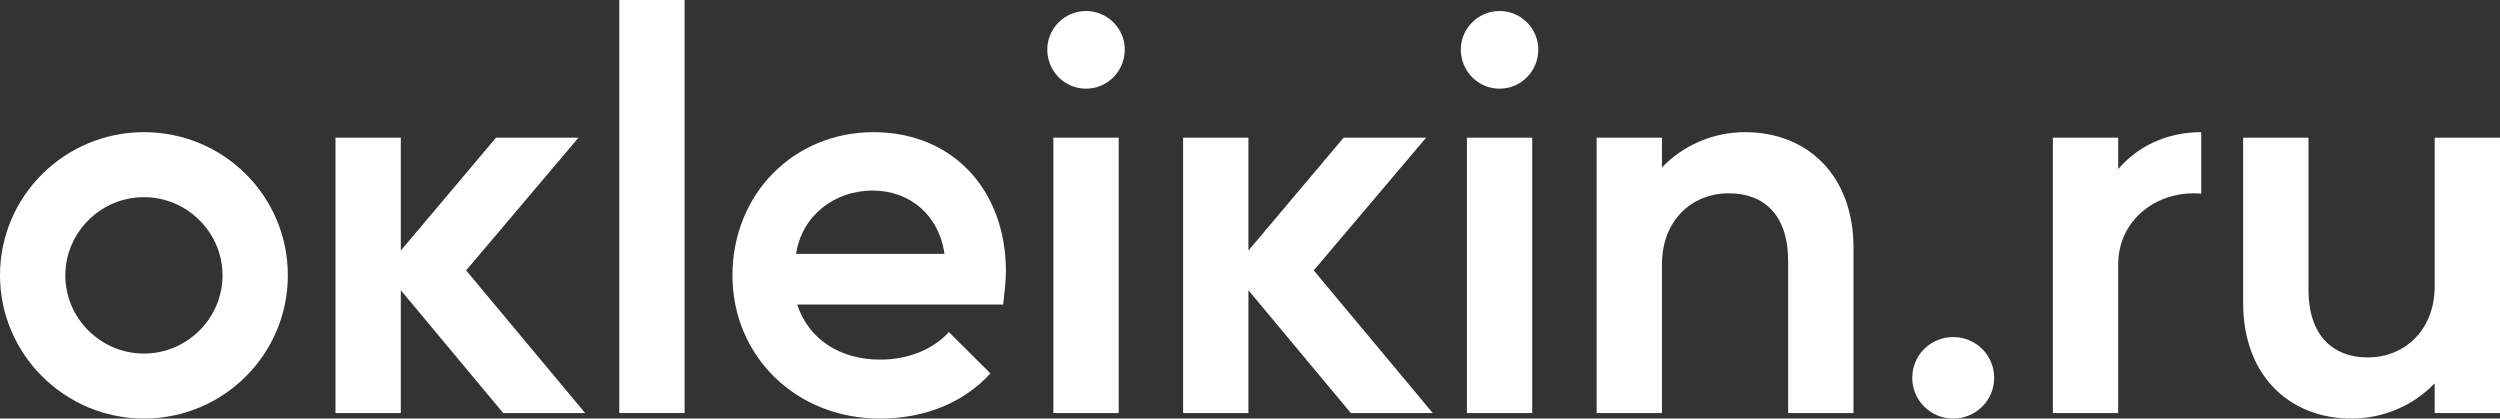
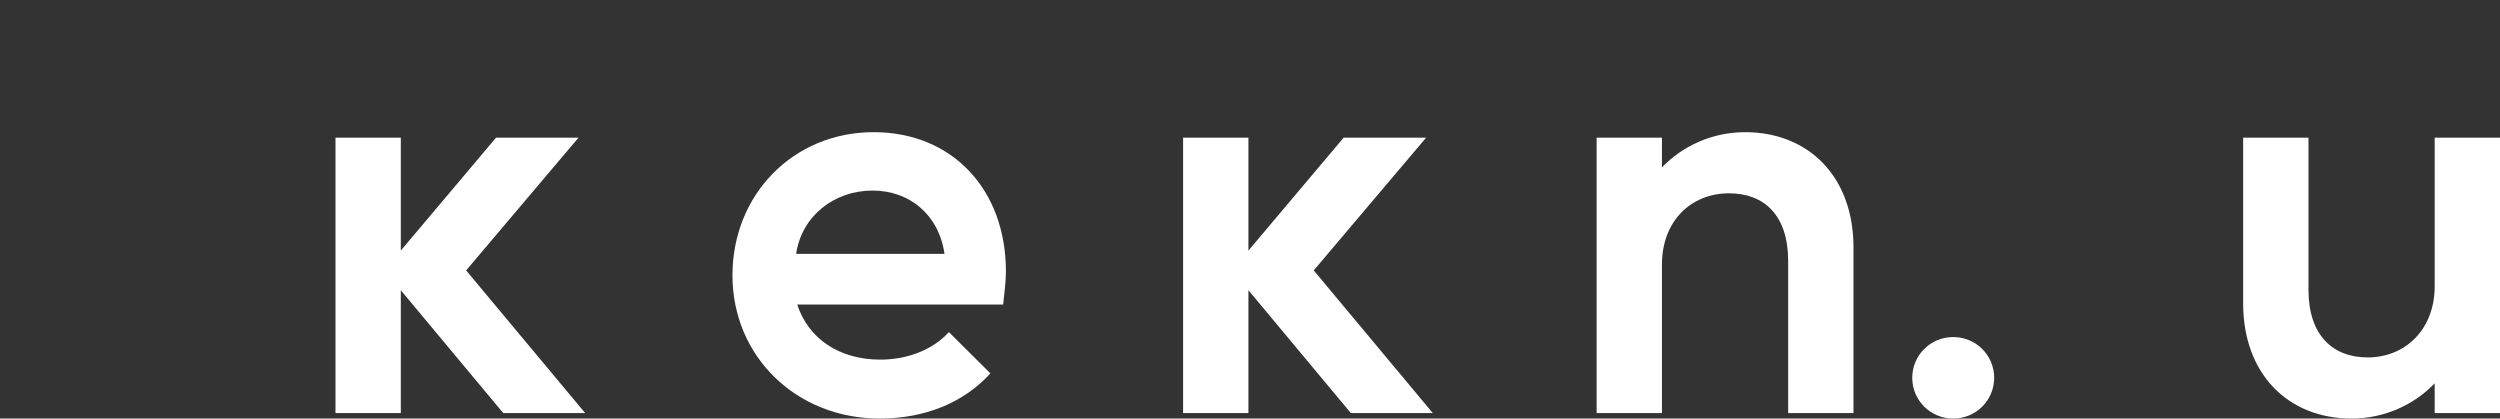
<svg xmlns="http://www.w3.org/2000/svg" width="221" height="37" viewBox="0 0 221 37" fill="none">
  <rect x="0" y="0" width="221" height="37" fill="#333333" stroke="none" />
-   <path d="M12.723 11.684C19.769 11.684 25.445 17.332 25.445 24.342C25.445 31.304 19.769 37 12.723 37C5.725 37 0 31.304 0 24.342C0 17.332 5.725 11.684 12.723 11.684ZM5.774 24.342C5.774 28.14 8.906 31.255 12.723 31.255C16.539 31.255 19.671 28.14 19.671 24.342C19.671 20.545 16.539 17.429 12.723 17.429C8.906 17.429 5.774 20.545 5.774 24.342Z" fill="white" />
  <path d="M35.431 36.513H29.657V12.171H35.431V22.151L43.848 12.171H51.139L41.206 23.904L51.726 36.513H44.484L35.431 25.657V36.513Z" fill="white" />
-   <path d="M60.519 0V36.513H54.745V0H60.519Z" fill="white" />
  <path d="M64.75 24.342C64.75 17.186 70.133 11.684 77.228 11.684C84.177 11.684 88.923 16.747 88.923 24.001C88.923 24.926 88.777 25.949 88.679 26.922H70.476C71.454 29.941 74.195 31.791 77.816 31.791C80.164 31.791 82.415 30.963 83.883 29.357L87.553 33.008C85.204 35.588 81.779 37 77.767 37C70.378 37 64.75 31.499 64.75 24.342ZM77.13 16.845C73.754 16.845 70.867 19.084 70.378 22.443H83.492C83.002 18.987 80.409 16.845 77.13 16.845Z" fill="white" />
-   <path d="M98.892 36.513H93.118V12.171H98.892V36.513ZM92.579 4.382C92.579 2.532 94.096 0.974 96.004 0.974C97.913 0.974 99.43 2.532 99.43 4.382C99.43 6.28 97.913 7.838 96.004 7.838C94.096 7.838 92.579 6.28 92.579 4.382Z" fill="white" />
  <path d="M110.36 36.513H104.586V12.171H110.36V22.151L118.777 12.171H126.068L116.134 23.904L126.655 36.513H119.413L110.36 25.657V36.513Z" fill="white" />
-   <path d="M135.448 36.513H129.674V12.171H135.448V36.513ZM129.136 4.382C129.136 2.532 130.653 0.974 132.561 0.974C134.469 0.974 135.986 2.532 135.986 4.382C135.986 6.28 134.469 7.838 132.561 7.838C130.653 7.838 129.136 6.28 129.136 4.382Z" fill="white" />
  <path d="M146.917 36.513H141.143V12.171H146.917V14.8C148.727 12.901 151.37 11.684 154.257 11.684C159.933 11.684 163.848 15.676 163.848 21.859V36.513H158.074V23.076C158.074 18.987 155.92 17.088 152.838 17.088C149.51 17.088 146.917 19.522 146.917 23.368V36.513Z" fill="white" />
  <path d="M169.043 33.397C169.043 31.401 170.658 29.795 172.664 29.795C174.67 29.795 176.285 31.401 176.285 33.397C176.285 35.393 174.67 37 172.664 37C170.658 37 169.043 35.393 169.043 33.397Z" fill="white" />
-   <path d="M187.248 36.513H181.474V12.171H187.248V14.946C188.912 12.999 191.457 11.684 194.588 11.684V17.137C194.393 17.088 194.148 17.088 193.952 17.088C190.282 17.088 187.248 19.668 187.248 23.368V36.513Z" fill="white" />
  <path d="M198.295 12.171H204.069V25.608C204.069 29.649 206.222 31.596 209.305 31.596C212.632 31.596 215.226 29.113 215.226 25.316V12.171H221V36.513H215.226V33.884C213.415 35.783 210.773 37 207.886 37C202.21 37 198.295 33.008 198.295 26.825V12.171Z" fill="white" />
</svg>